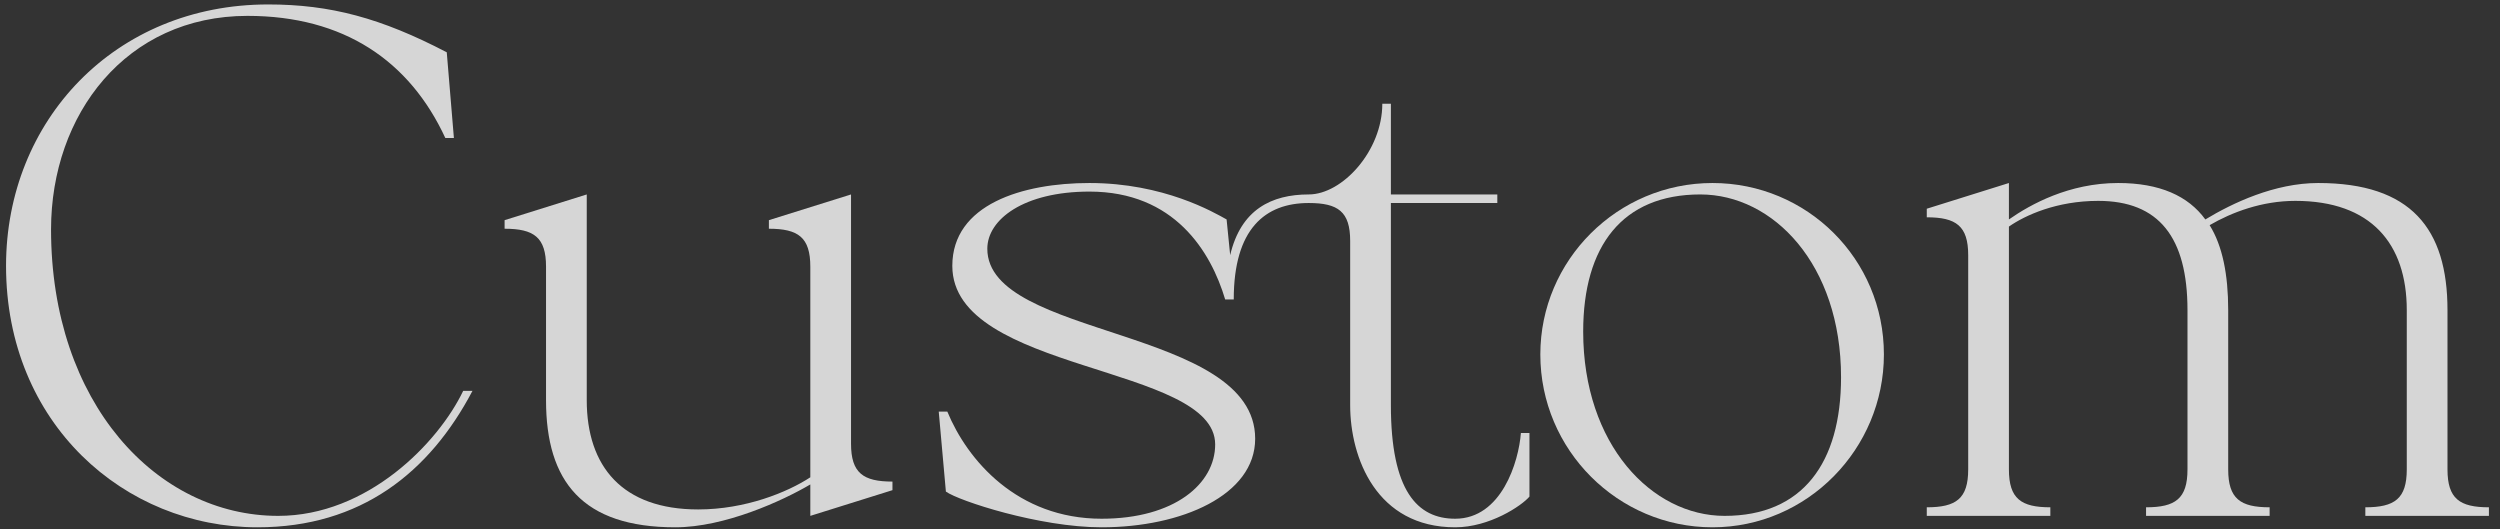
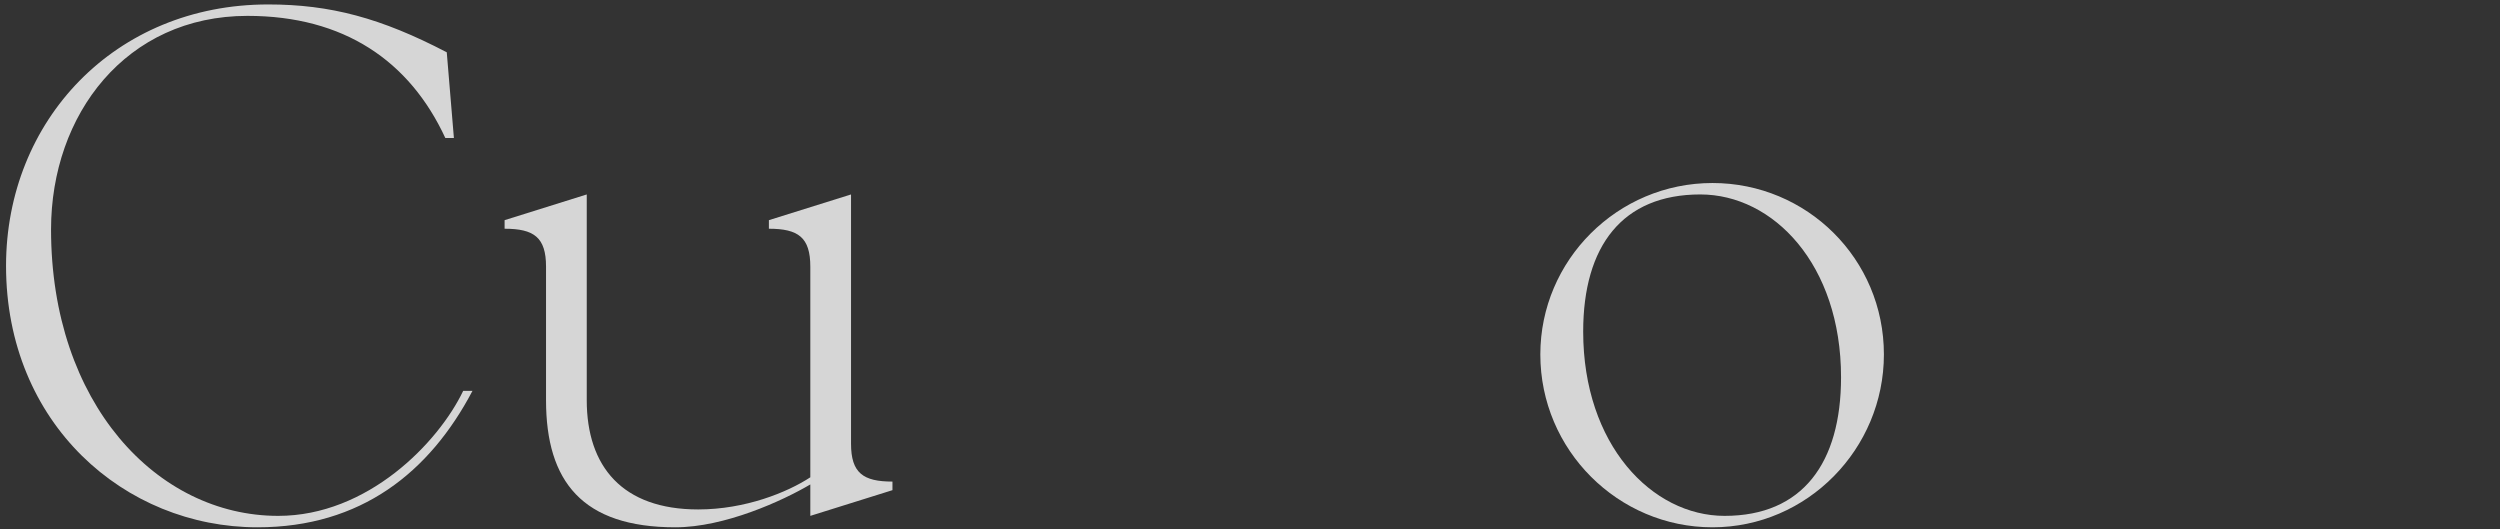
<svg xmlns="http://www.w3.org/2000/svg" width="189" height="40" viewBox="0 0 189 40" fill="none">
  <rect x="0" y="0" width="189" height="40" fill="#333333" stroke="none" />
-   <path opacity="0.8" d="M145.664 38.352C147.878 38.352 148.796 37.704 148.796 35.49V19.29C148.796 17.076 147.878 16.428 145.664 16.428V15.78L151.874 13.836V16.59C153.494 15.456 156.41 13.836 160.136 13.836C163.268 13.836 165.428 14.808 166.724 16.59C168.776 15.348 171.962 13.836 175.256 13.836C182.276 13.836 185.03 17.292 185.03 23.448V35.49C185.03 37.704 185.948 38.352 188.162 38.352V39H178.82V38.352C181.034 38.352 181.952 37.704 181.952 35.49V23.448C181.952 18.426 179.252 15.186 173.528 15.186C170.99 15.186 168.722 16.05 167.048 17.022C168.02 18.588 168.452 20.748 168.452 23.448V35.49C168.452 37.704 169.37 38.352 171.584 38.352V39H162.242V38.352C164.456 38.352 165.374 37.704 165.374 35.49V23.448C165.374 17.94 163.214 15.186 158.624 15.186C155.492 15.186 153.116 16.266 151.874 17.13V35.49C151.874 37.704 152.792 38.352 155.006 38.352V39H145.664V38.352Z" fill="white" />
  <path opacity="0.8" d="M129.463 39.864C122.335 39.864 116.449 34.032 116.449 26.796C116.449 19.668 122.281 13.836 129.463 13.836C136.591 13.836 142.423 19.56 142.423 26.796C142.423 33.924 136.645 39.864 129.463 39.864ZM119.689 25.068C119.689 33.6 124.873 39 130.381 39C136.267 39 139.183 35.004 139.183 28.524C139.183 19.992 134.053 14.7 128.545 14.7C122.659 14.7 119.689 18.588 119.689 25.068Z" fill="white" />
-   <path opacity="0.8" d="M82.363 13.836C87.979 13.836 91.759 16.05 92.731 16.59L93.001 19.29C93.811 15.834 96.133 14.7 98.941 14.7C101.479 14.7 104.503 11.406 104.503 7.842H105.151V14.7H113.197V15.348H105.151V30.63C105.151 37.11 107.149 39.216 110.011 39.216C113.521 39.216 114.817 34.896 114.979 32.736H115.627V37.542C115.033 38.244 112.603 39.864 110.011 39.864C104.071 39.864 102.073 34.626 102.073 30.63V18.21C102.073 15.996 101.155 15.348 98.941 15.348C95.647 15.348 93.271 17.292 93.271 22.638H92.623C91.543 19.02 88.789 14.484 82.363 14.484C77.395 14.484 74.641 16.59 74.641 18.804C74.641 25.608 94.891 24.69 94.891 33.168C94.891 37.434 89.329 39.864 83.281 39.864C78.583 39.864 72.481 37.866 71.509 37.164L70.969 31.116H71.617C73.129 34.788 76.909 39.216 83.281 39.216C88.789 39.216 91.867 36.57 91.867 33.6C91.867 27.552 71.995 28.2 71.995 20.1C71.995 15.456 77.287 13.836 82.363 13.836Z" fill="white" />
  <path opacity="0.8" d="M44.358 30.252C44.358 35.274 47.058 38.514 52.782 38.514C56.346 38.514 59.532 37.218 61.26 36.084V20.154C61.26 17.94 60.342 17.292 58.128 17.292V16.644L64.338 14.7V33.546C64.338 35.76 65.256 36.408 67.47 36.408V37.056L61.26 39V36.624C59.154 37.866 54.78 39.864 51.054 39.864C44.034 39.864 41.28 36.408 41.28 30.252V20.154C41.28 17.94 40.362 17.292 38.148 17.292V16.644L44.358 14.7V30.252Z" fill="white" />
  <path opacity="0.8" d="M35.719 29.55C32.479 35.706 27.295 39.864 19.465 39.864C9.421 39.864 0.457 32.034 0.457 20.1C0.457 9.138 8.665 0.336 20.275 0.336C24.973 0.336 28.807 1.362 33.775 3.954L34.315 10.434H33.667C30.967 4.602 25.999 1.2 18.709 1.2C9.529 1.2 3.859 8.652 3.859 17.346C3.859 30.468 11.851 39 21.031 39C27.781 39 33.127 33.492 35.017 29.55H35.719Z" fill="white" />
</svg>